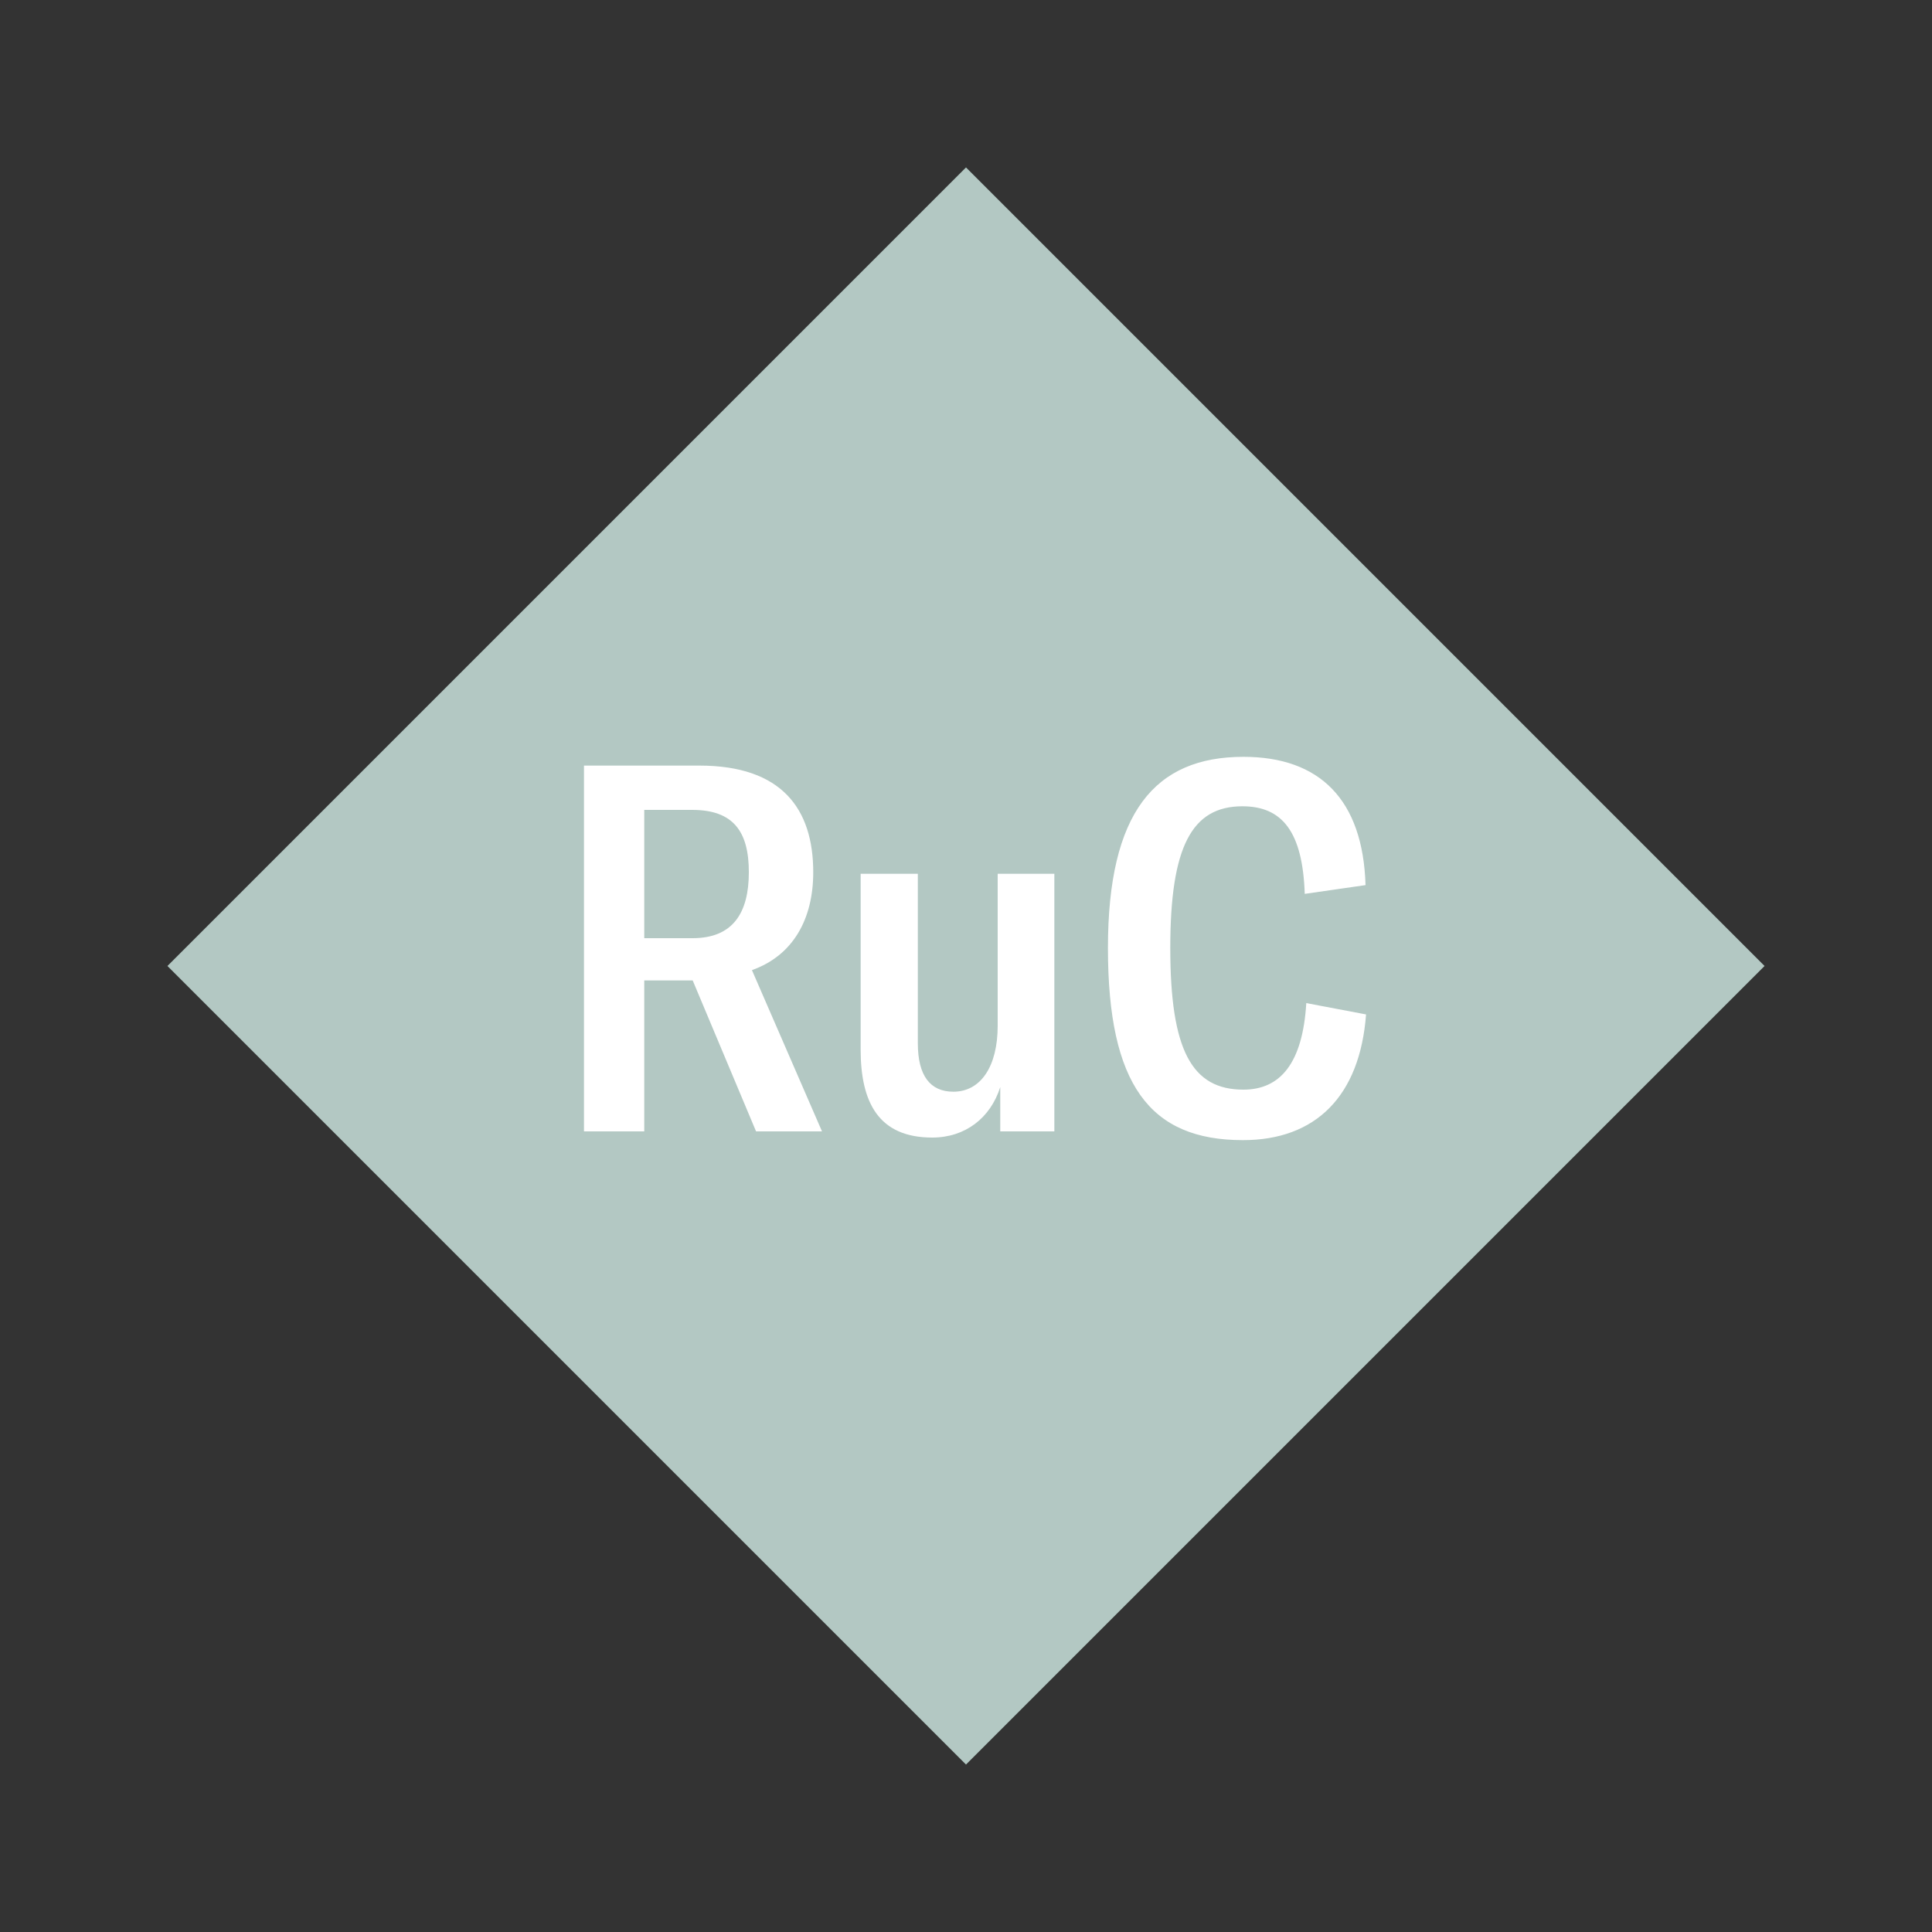
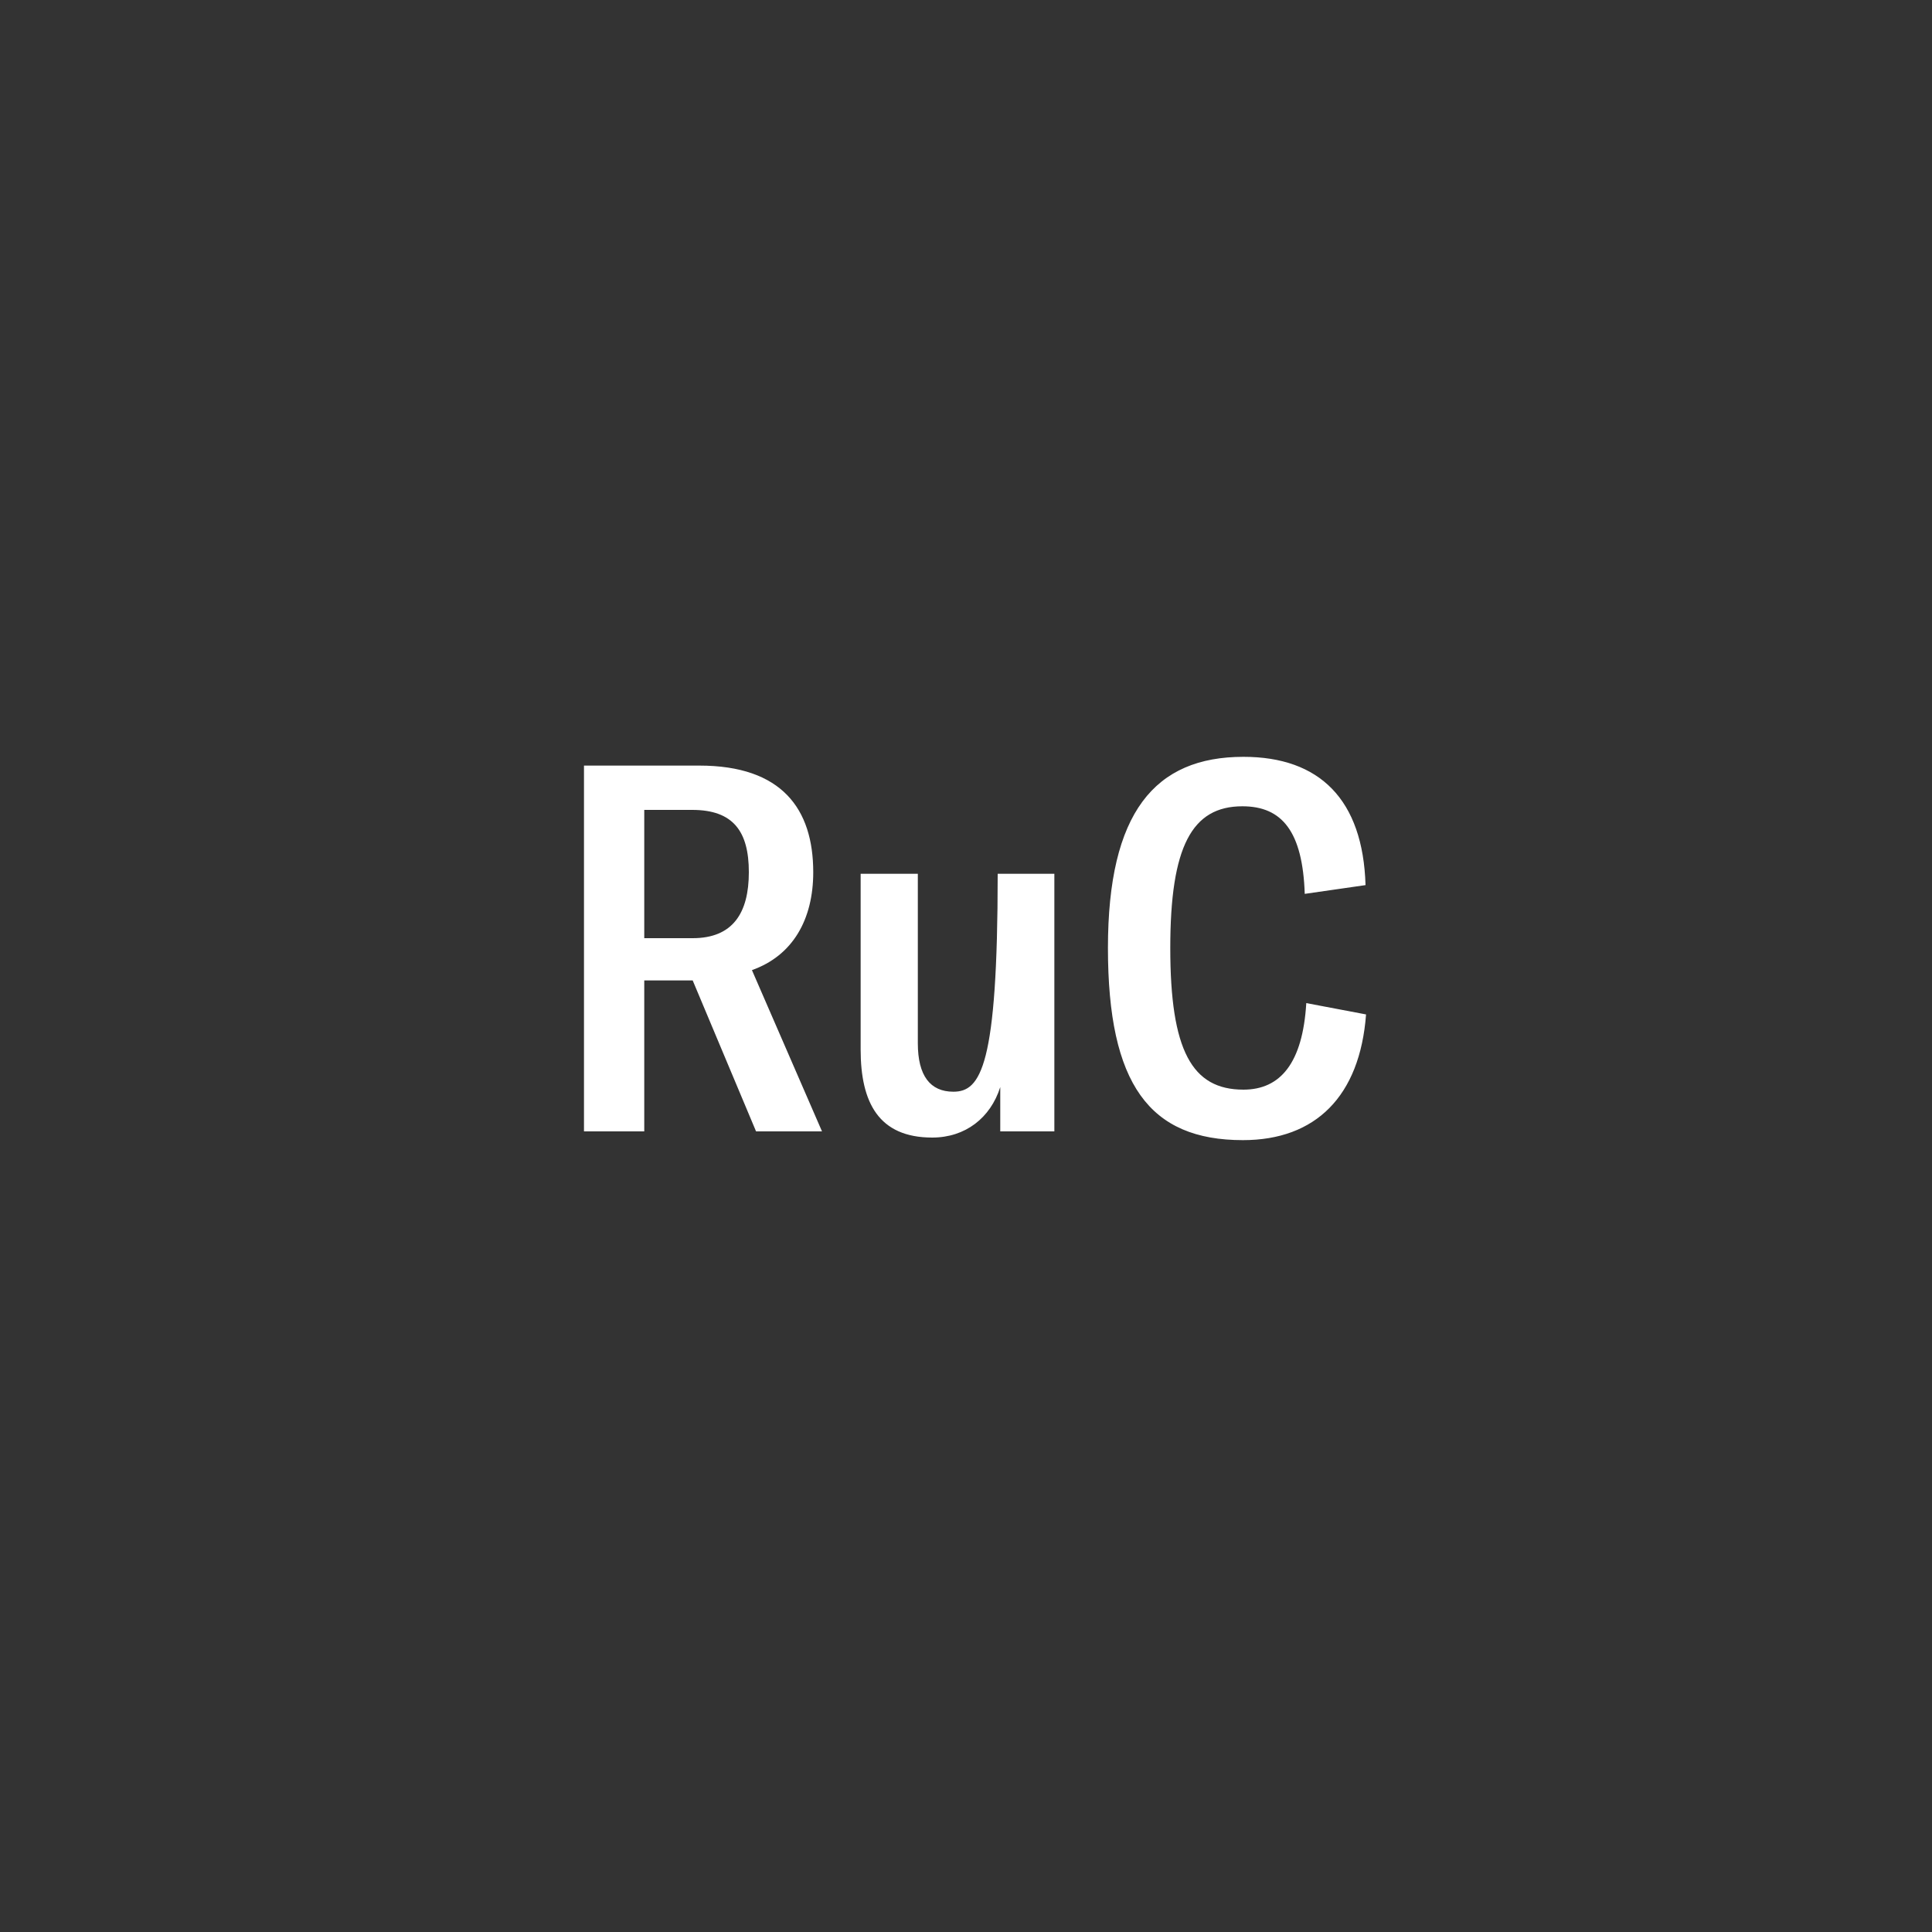
<svg xmlns="http://www.w3.org/2000/svg" width="1200" height="1200" viewBox="-75 -75 150 150">
  <rect x="-75" y="-75" width="150" height="150" fill="#333333" stroke="none" />
  <g>
-     <path transform="scale(1,1)" d="M0-62L62 0 0 62-62 0z" fill="#b3c8c3" />
-     <path fill="#fff" d="M-16.30 12.84L-11.18 12.84L-16.62 0.32C-13.46-0.80-11.86-3.60-11.86-7.28C-11.86-12.20-14.30-15.56-20.70-15.56L-29.66-15.56L-29.66 12.84L-24.98 12.84L-24.98 1.12L-21.22 1.12ZM-24.98-12.12L-21.26-12.12C-18.06-12.12-16.86-10.44-16.86-7.28C-16.86-4.12-18.10-2.16-21.22-2.16L-24.98-2.16ZM-2.62 13.32C-0.06 13.32 1.90 11.80 2.66 9.40L2.66 12.84L6.86 12.84L6.86-7.16L2.46-7.16L2.46 4.64C2.46 7.80 1.14 9.76-0.98 9.76C-2.78 9.76-3.74 8.52-3.74 6L-3.74-7.16L-8.18-7.16L-8.18 6.48C-8.18 10.60-6.78 13.32-2.62 13.32ZM21.50 13.52C27.14 13.52 30.58 10.12 31.06 3.76L26.42 2.88C26.14 7.52 24.42 9.60 21.54 9.60C17.54 9.60 15.86 6.56 15.86-1.40C15.86-9.28 17.54-12.40 21.46-12.40C24.54-12.40 26.14-10.44 26.30-5.60L31.02-6.28C30.82-12.92 27.46-16.24 21.54-16.24C14.66-16.24 11.02-11.92 11.02-1.40C11.02 9.20 14.26 13.52 21.50 13.52Z" />
+     <path fill="#fff" d="M-16.30 12.84L-11.18 12.84L-16.62 0.32C-13.46-0.80-11.86-3.60-11.86-7.28C-11.86-12.20-14.30-15.56-20.70-15.56L-29.66-15.56L-29.66 12.84L-24.98 12.84L-24.98 1.12L-21.22 1.12ZM-24.98-12.12L-21.26-12.12C-18.06-12.12-16.86-10.44-16.86-7.28C-16.86-4.12-18.10-2.16-21.22-2.16L-24.98-2.16ZM-2.62 13.32C-0.06 13.32 1.90 11.80 2.66 9.40L2.66 12.84L6.86 12.84L6.86-7.16L2.46-7.16C2.46 7.80 1.14 9.76-0.98 9.76C-2.78 9.76-3.74 8.52-3.74 6L-3.74-7.16L-8.18-7.16L-8.18 6.48C-8.18 10.60-6.78 13.32-2.62 13.32ZM21.50 13.52C27.14 13.52 30.58 10.12 31.06 3.76L26.42 2.88C26.14 7.52 24.42 9.60 21.54 9.60C17.54 9.60 15.86 6.56 15.86-1.40C15.86-9.28 17.54-12.40 21.46-12.40C24.54-12.40 26.14-10.44 26.30-5.60L31.02-6.28C30.82-12.92 27.46-16.24 21.54-16.24C14.66-16.24 11.02-11.92 11.02-1.40C11.02 9.20 14.26 13.52 21.50 13.52Z" />
  </g>
</svg>